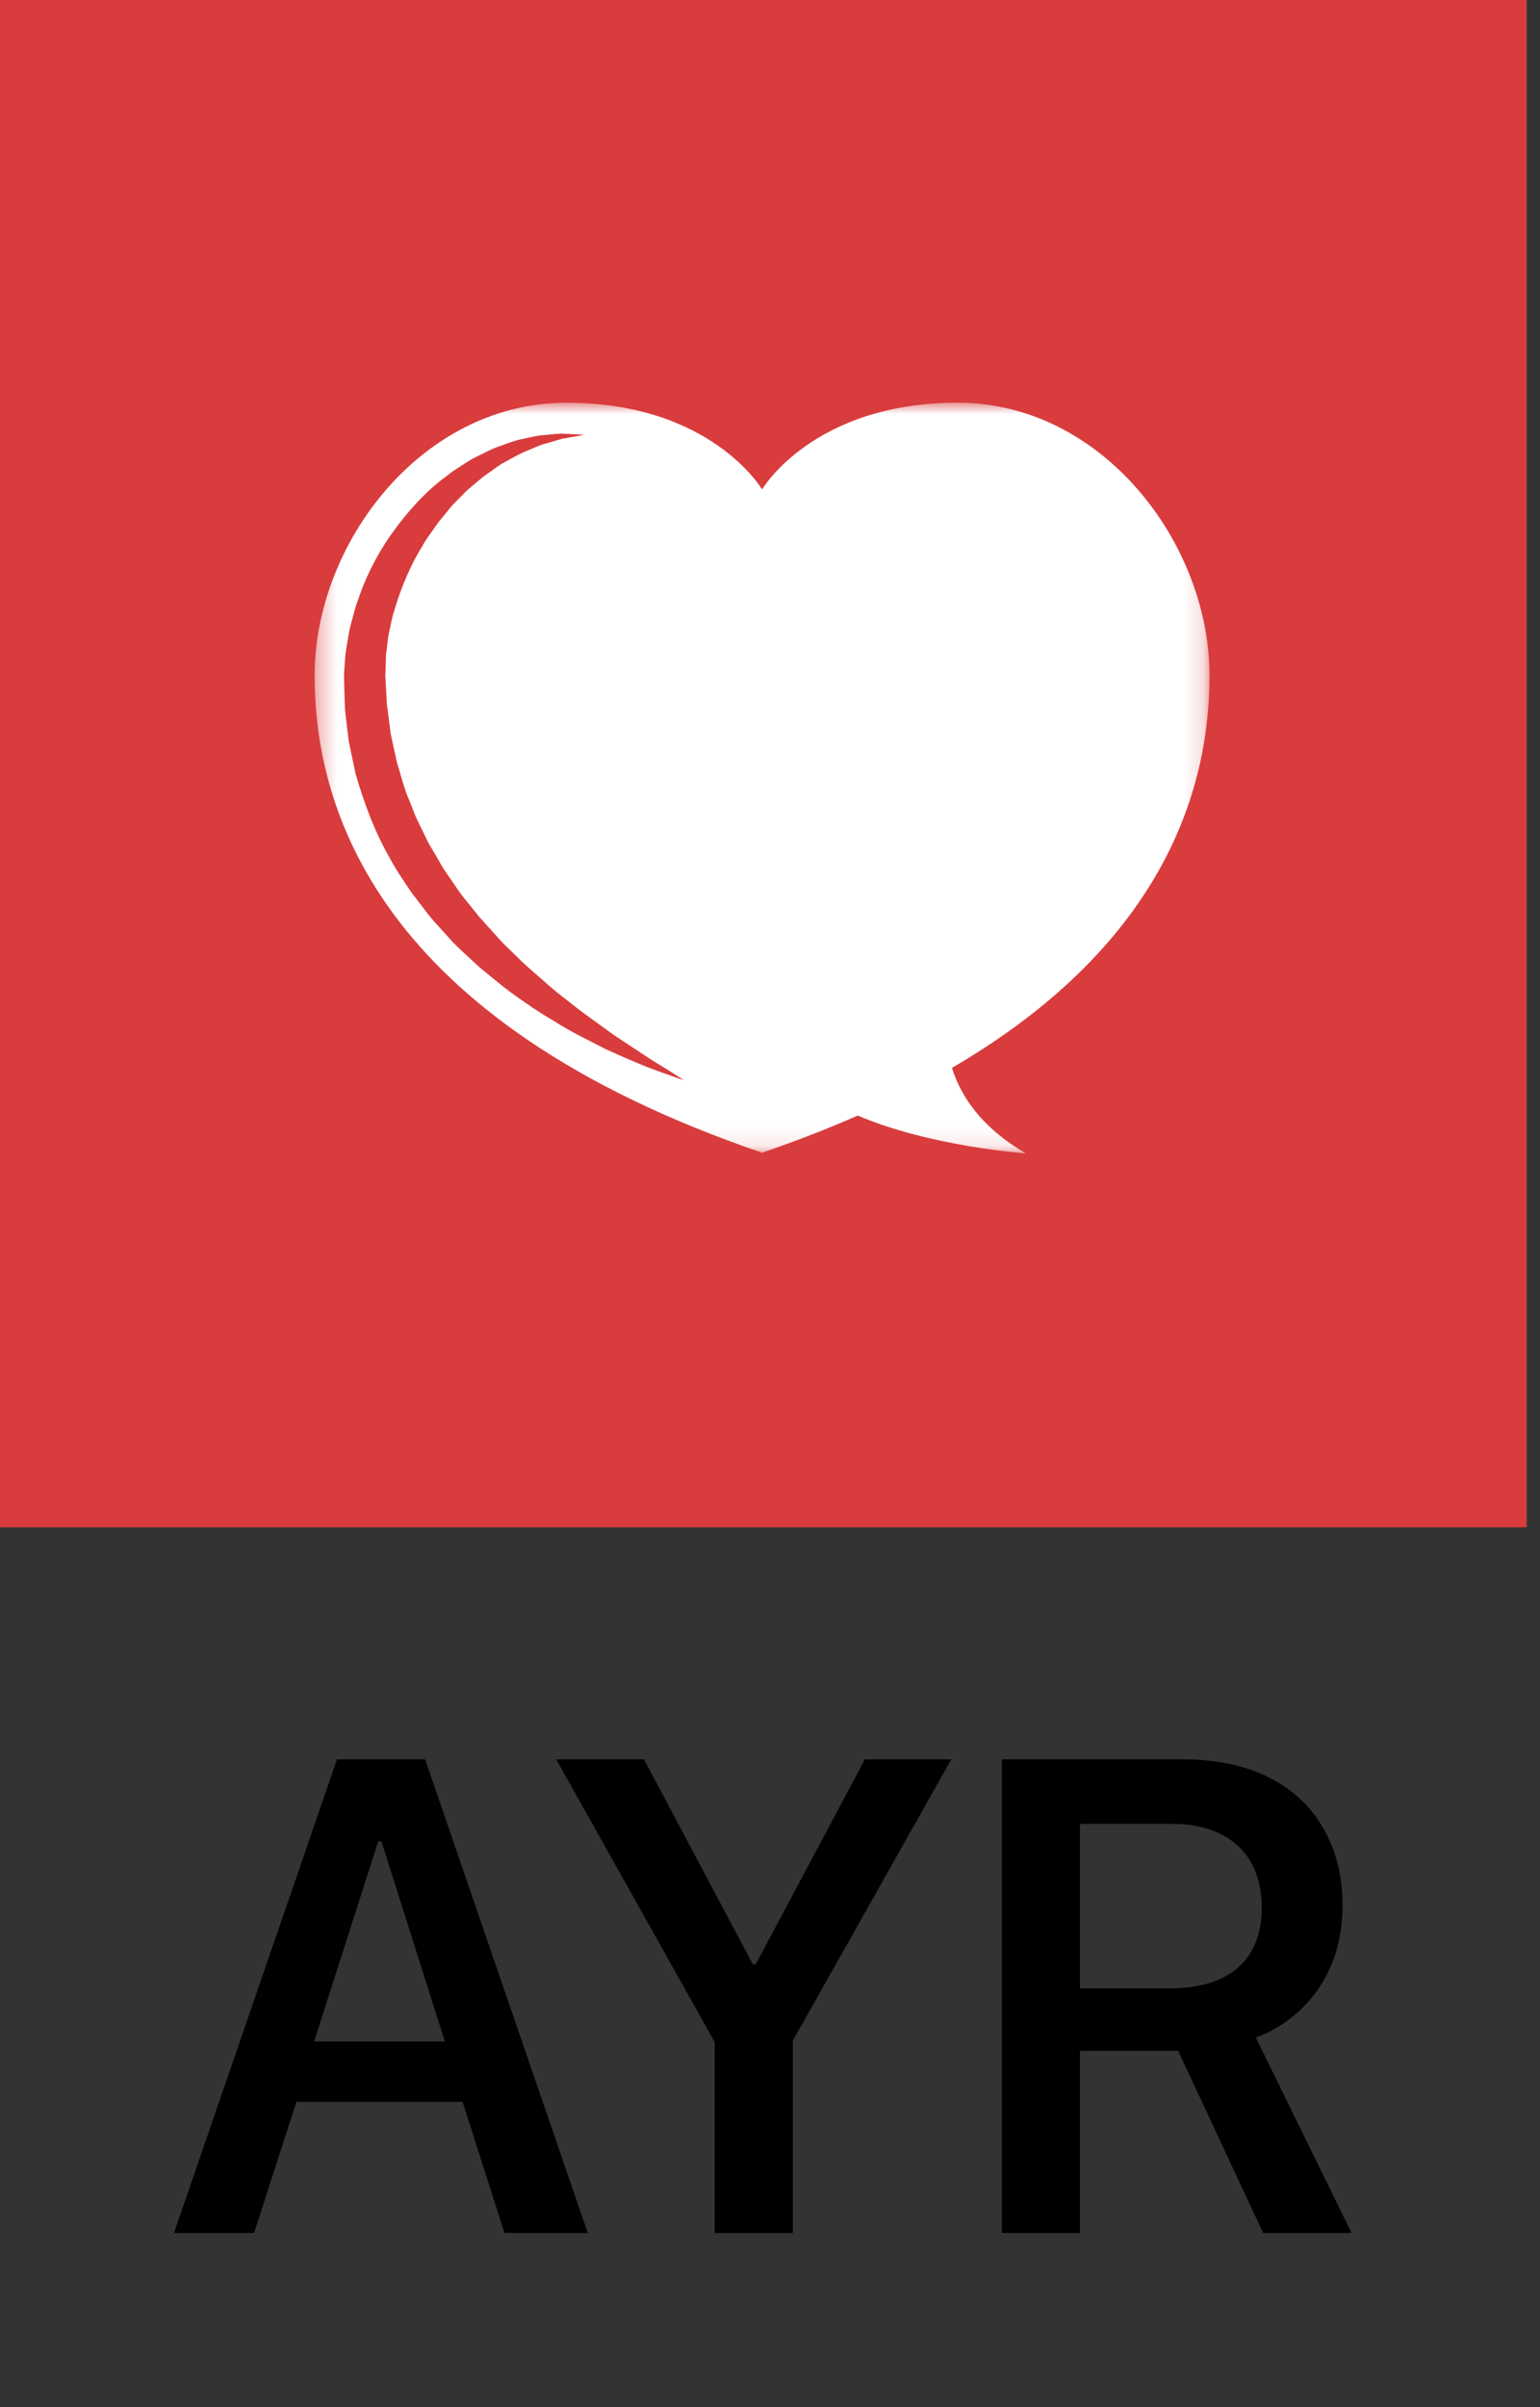
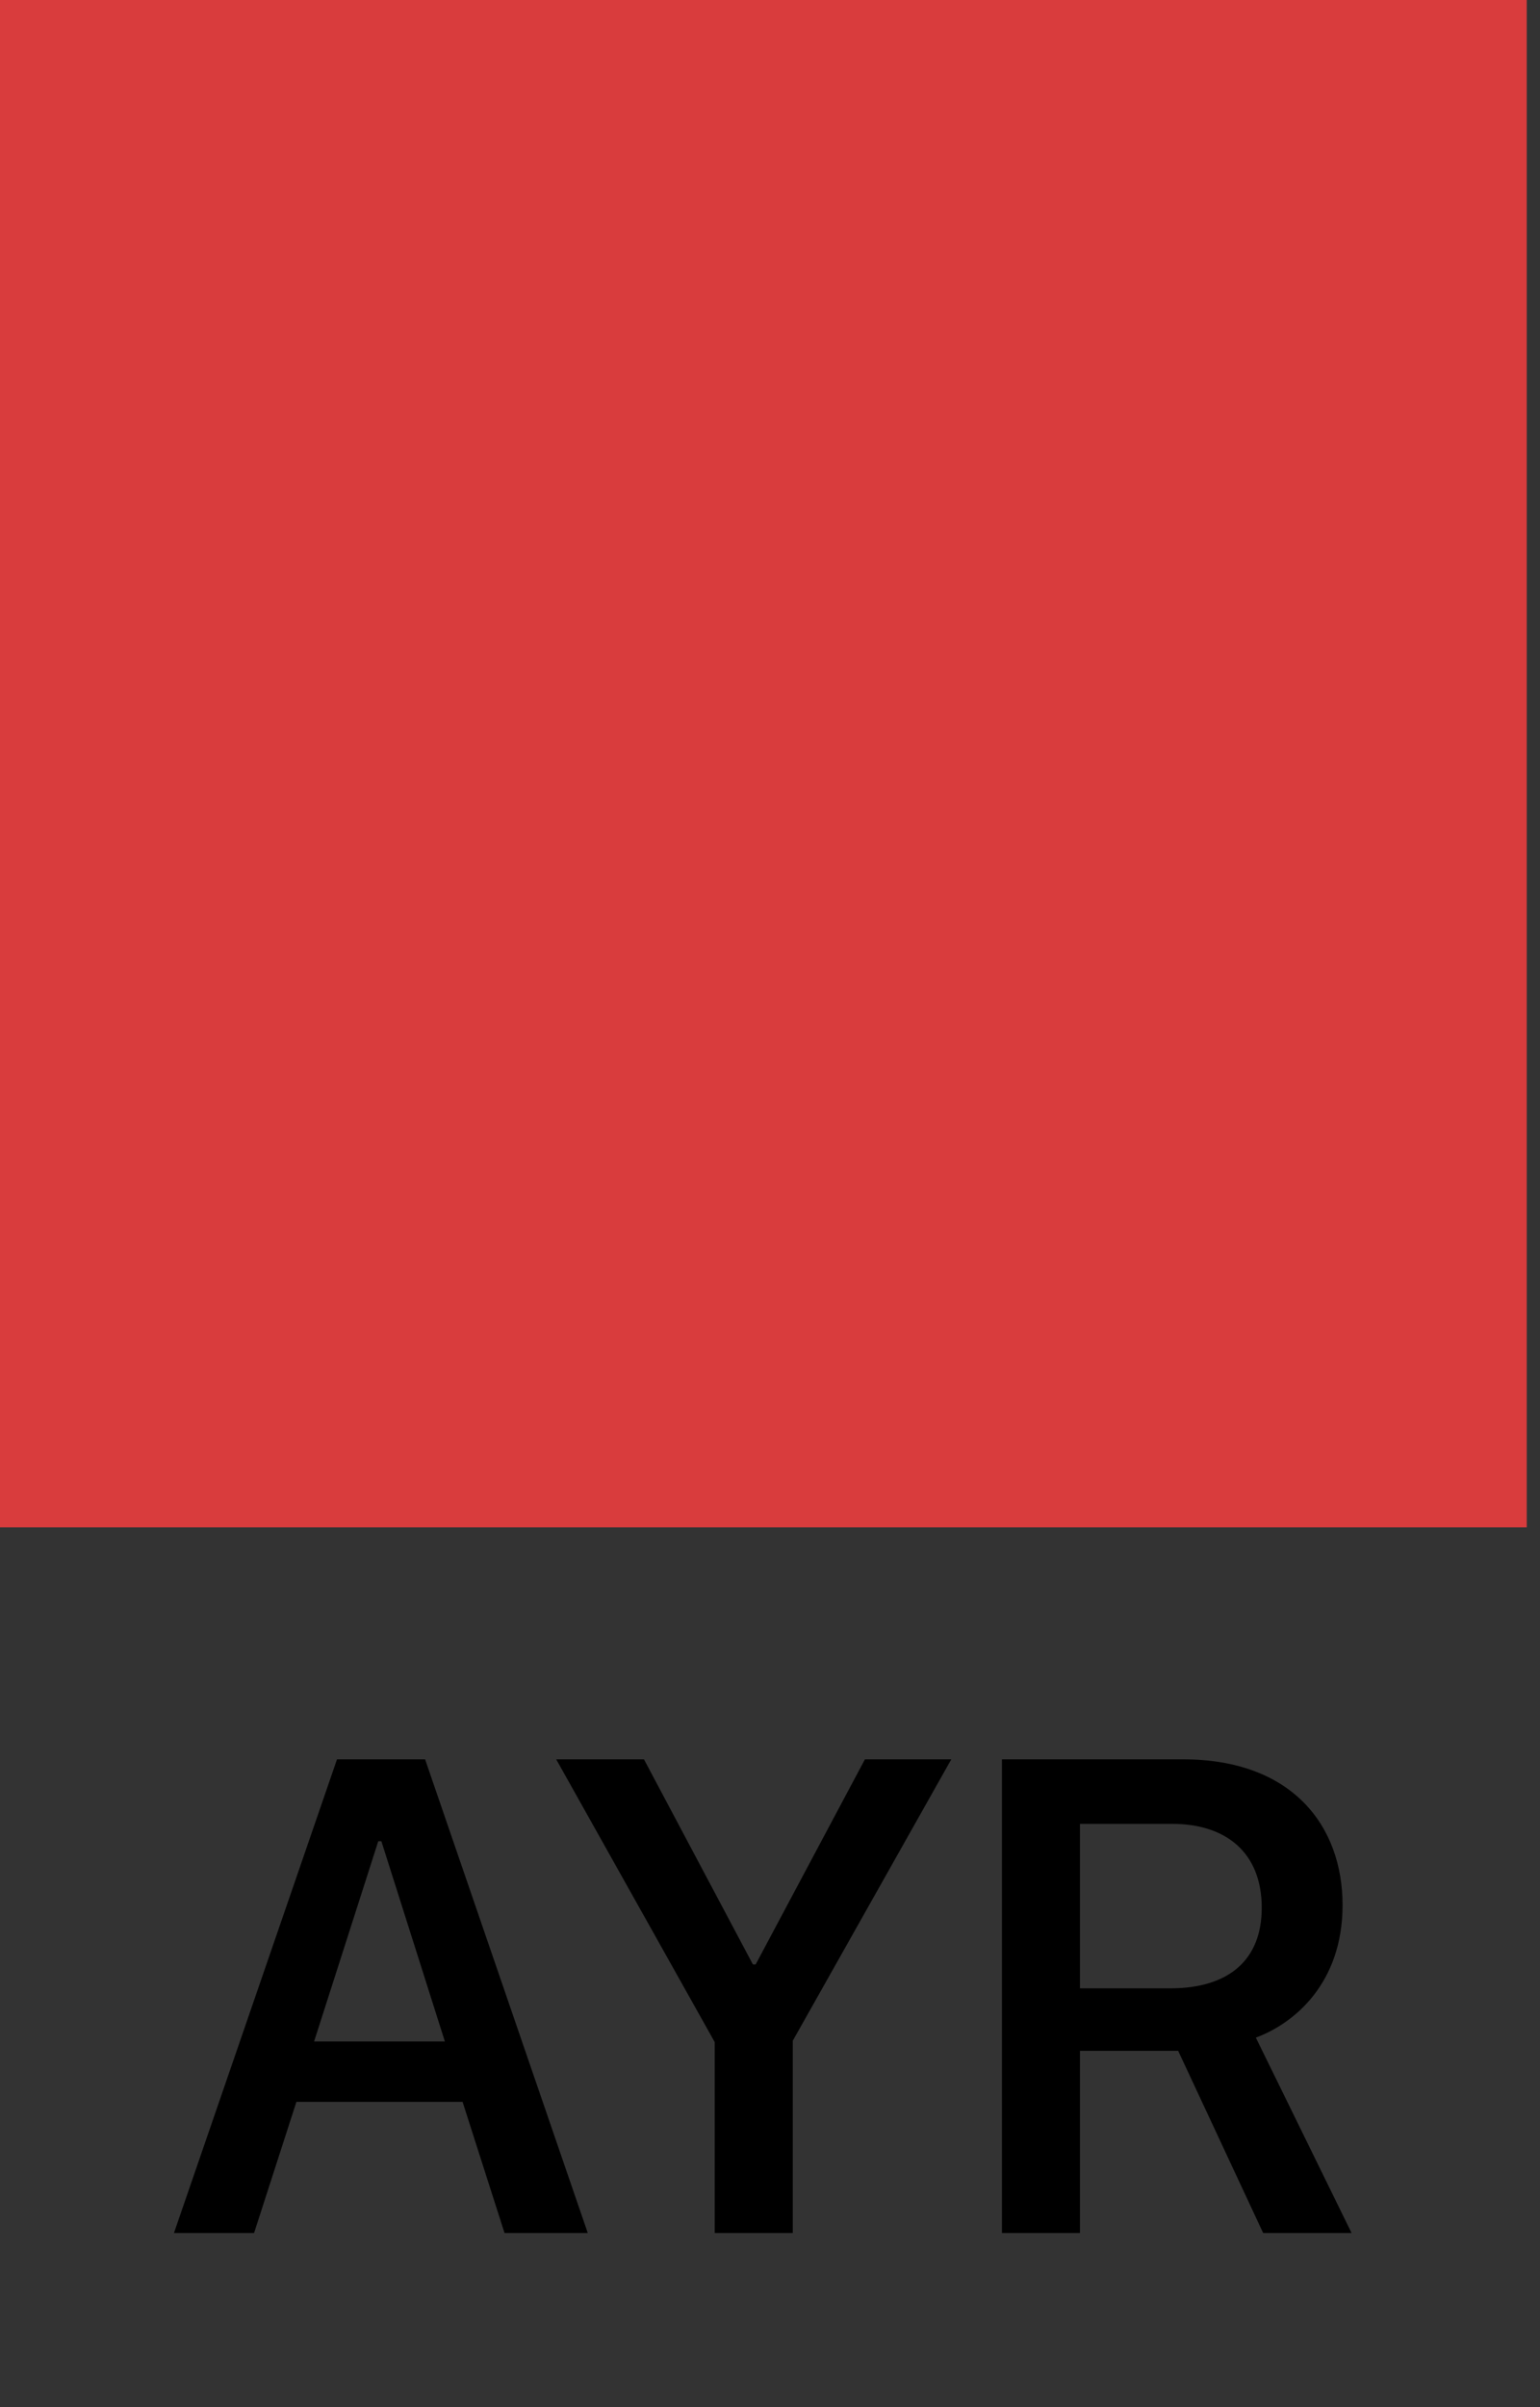
<svg xmlns="http://www.w3.org/2000/svg" width="80" height="125" viewBox="0 0 80 125" fill="none">
  <rect x="0" y="0" width="80" height="125" fill="#333333" stroke="none" />
  <rect width="79.312" height="79.312" fill="#D93C3D" />
  <mask id="mask0_4972_13570" style="mask-type:luminance" maskUnits="userSpaceOnUse" x="16" y="20" width="47" height="40">
    <path fill-rule="evenodd" clip-rule="evenodd" d="M16.344 59.891H62.832V20.912H16.344V59.891V59.891Z" fill="white" />
  </mask>
  <g mask="url(#mask0_4972_13570)">
-     <path fill-rule="evenodd" clip-rule="evenodd" d="M33.619 55.412C33.019 55.172 32.291 54.855 31.46 54.477C30.656 54.057 29.718 53.626 28.771 53.015C28.287 52.73 27.785 52.422 27.29 52.066C26.786 51.722 26.271 51.356 25.774 50.935C25.521 50.729 25.265 50.52 25.005 50.309C24.748 50.095 24.508 49.854 24.253 49.623C24.003 49.386 23.742 49.156 23.5 48.9C23.264 48.638 23.027 48.373 22.786 48.106C22.287 47.588 21.874 46.977 21.411 46.396C20.995 45.78 20.56 45.157 20.206 44.482C19.446 43.154 18.907 41.682 18.473 40.188L18.231 39.047L18.115 38.476L18.045 37.9C18 37.515 17.947 37.133 17.916 36.75C17.905 36.366 17.894 35.984 17.883 35.603L17.876 35.318L17.872 35.176L17.87 35.105L17.871 35.016L17.874 34.982L17.909 34.446L17.951 33.91L18.049 33.314L18.151 32.724C18.191 32.532 18.246 32.355 18.294 32.172C18.393 31.808 18.478 31.443 18.617 31.1C19.089 29.699 19.787 28.445 20.594 27.376C21.397 26.307 22.276 25.385 23.223 24.703C23.444 24.515 23.688 24.364 23.921 24.214C24.157 24.067 24.374 23.906 24.611 23.787C25.093 23.564 25.518 23.304 25.971 23.167C26.411 23.007 26.815 22.846 27.217 22.781C27.61 22.695 27.965 22.604 28.299 22.59C28.63 22.56 28.921 22.526 29.175 22.518C29.43 22.53 29.646 22.54 29.822 22.547C30.169 22.567 30.353 22.578 30.353 22.578C30.353 22.578 30.171 22.612 29.829 22.675C29.66 22.705 29.452 22.741 29.207 22.784C28.97 22.853 28.697 22.933 28.392 23.022C28.085 23.093 27.766 23.244 27.419 23.392C27.067 23.524 26.712 23.724 26.336 23.935C25.947 24.119 25.593 24.426 25.195 24.688C25.003 24.83 24.82 24.999 24.626 25.157C24.433 25.317 24.233 25.476 24.055 25.672C23.872 25.858 23.685 26.048 23.494 26.242C23.322 26.452 23.146 26.667 22.968 26.884C22.783 27.095 22.625 27.334 22.457 27.57C22.29 27.806 22.113 28.041 21.972 28.304C21.342 29.312 20.844 30.471 20.486 31.694C20.379 31.996 20.327 32.314 20.257 32.629C20.227 32.785 20.184 32.946 20.162 33.1L20.109 33.558L20.05 34.016L20.037 34.551L20.017 35.089L20.043 35.55C20.062 35.891 20.08 36.233 20.099 36.577L20.232 37.6L20.298 38.113L20.407 38.619L20.628 39.629C20.842 40.285 20.991 40.963 21.274 41.593C21.407 41.91 21.514 42.237 21.66 42.548C21.811 42.856 21.961 43.164 22.11 43.47C22.247 43.784 22.437 44.068 22.606 44.363C22.78 44.654 22.934 44.956 23.122 45.236C23.515 45.784 23.856 46.361 24.291 46.86C24.498 47.117 24.704 47.372 24.908 47.625C25.126 47.867 25.342 48.106 25.556 48.344C25.773 48.579 25.976 48.823 26.198 49.045C26.424 49.264 26.647 49.48 26.867 49.693C27.295 50.135 27.761 50.511 28.197 50.896C28.625 51.291 29.066 51.642 29.497 51.972C30.338 52.657 31.17 53.213 31.885 53.745C32.629 54.236 33.278 54.664 33.812 55.017C34.917 55.69 35.536 56.097 35.536 56.097C35.536 56.097 34.832 55.863 33.619 55.412ZM62.832 35.083C62.832 28.232 57.279 20.912 49.751 20.912C42.223 20.912 39.588 25.417 39.588 25.417C39.588 25.417 36.953 20.912 29.424 20.912C21.896 20.912 16.344 28.232 16.344 35.083C16.344 41.934 19.543 53.008 39.588 59.859C41.376 59.248 43.028 58.602 44.557 57.93C48.389 59.56 53.288 59.891 53.288 59.891C50.991 58.555 49.913 56.938 49.453 55.454C60.751 48.868 62.832 40.604 62.832 35.083Z" fill="white" />
-   </g>
+     </g>
  <path d="M13.199 115.956H9.037L17.506 91.36H22.083L30.534 115.956H26.209L24.029 109.145H15.398L13.199 115.956ZM19.812 95.612H19.65L16.317 106.009H23.11L19.812 95.612ZM41.183 115.956H37.129V106.045L28.894 91.36H33.453L39.111 102.009H39.255L44.931 91.36H49.418L41.183 105.973V115.956ZM61.455 91.36C67.131 91.36 69.744 94.819 69.744 98.928C69.744 102.982 67.239 105.072 65.239 105.811L70.212 115.956H65.618L61.203 106.496H56.103V115.956H52.049V91.36H61.455ZM56.103 103.252H60.788C63.834 103.252 65.545 101.775 65.545 99.072C65.545 96.171 63.653 94.711 60.897 94.711H56.103V103.252Z" fill="black" />
</svg>